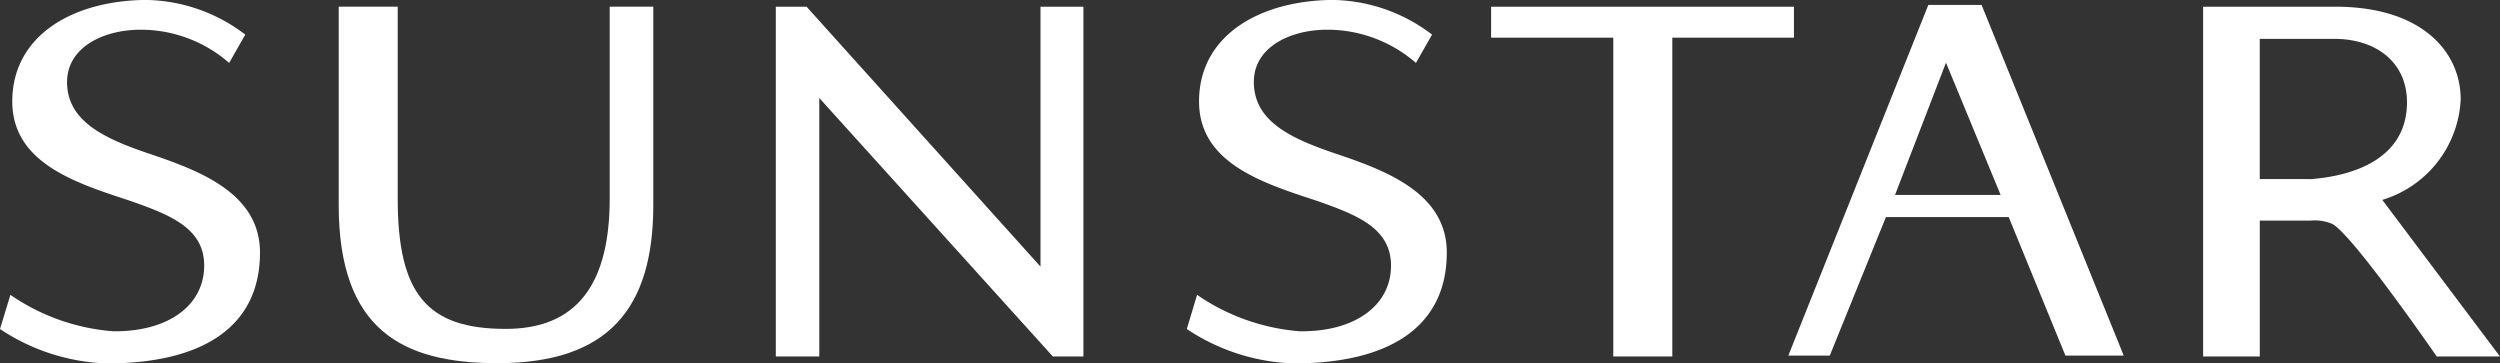
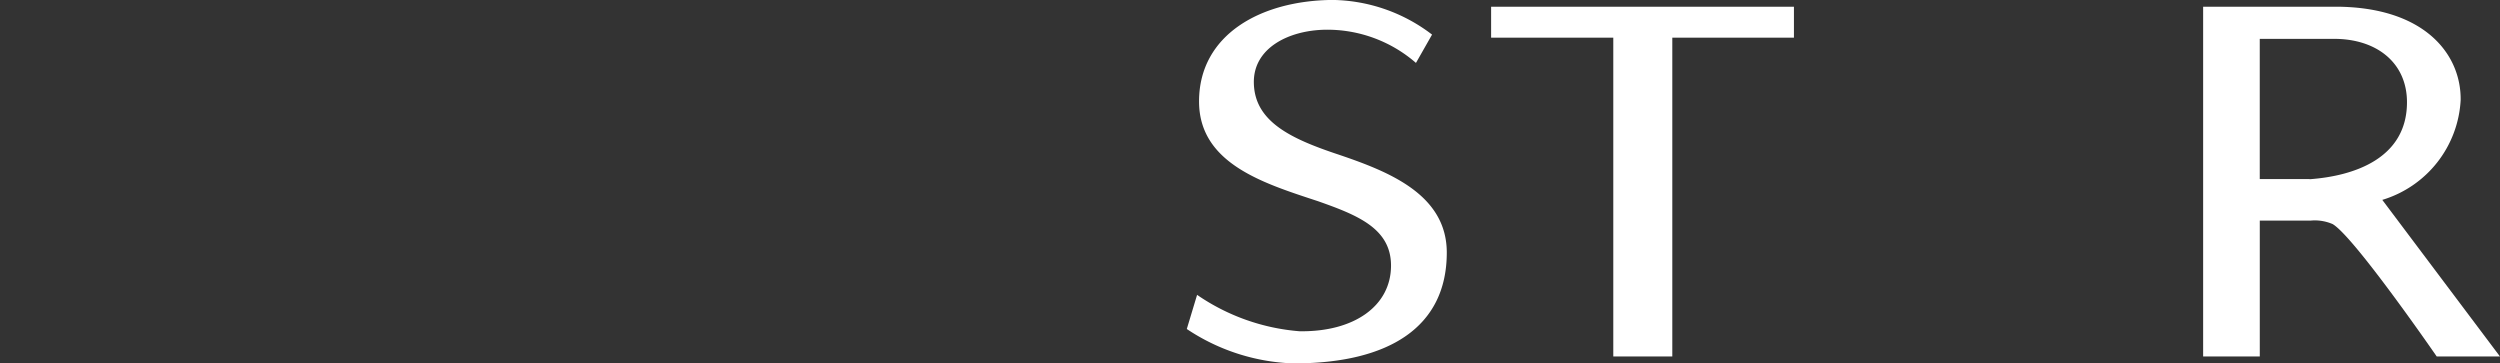
<svg xmlns="http://www.w3.org/2000/svg" width="93.207" height="13.551" viewBox="0 0 93.207 13.551">
  <rect x="0" y="0" width="93.207" height="13.551" fill="#333333" stroke="none" />
  <g id="h_logo" transform="translate(-147.315 -369.819)">
-     <path id="パス_213" data-name="パス 213" d="M159.077,468.308a7.6,7.6,0,0,1-4.047-1.285l.388-1.273a7.8,7.8,0,0,0,3.819,1.357c2.034.03,3.406-.943,3.406-2.449,0-1.38-1.237-1.878-2.72-2.4-2.017-.665-4.449-1.4-4.435-3.742.016-2.454,2.279-3.737,4.976-3.761a6.233,6.233,0,0,1,3.71,1.292l-.6,1.056a5.014,5.014,0,0,0-3.365-1.238c-1.375.02-2.7.684-2.679,1.987.028,1.445,1.4,2.083,3.179,2.674,1.845.627,4.014,1.475,4.014,3.648,0,2.8-2.185,4.117-5.646,4.131" transform="translate(-7.715 -84.938)" fill="#fff" />
    <path id="パス_214" data-name="パス 214" d="M296.168,468.308a7.591,7.591,0,0,1-4.048-1.285l.384-1.273a7.813,7.813,0,0,0,3.82,1.357c2.035.03,3.41-.943,3.41-2.449,0-1.38-1.24-1.878-2.723-2.4-2.017-.665-4.45-1.4-4.434-3.742.013-2.454,2.279-3.737,4.971-3.761a6.231,6.231,0,0,1,3.716,1.292l-.6,1.056a5.036,5.036,0,0,0-3.373-1.238c-1.37.02-2.7.684-2.671,1.987.027,1.445,1.392,2.083,3.175,2.674,1.844.627,4.018,1.475,4.018,3.648,0,2.8-2.187,4.117-5.647,4.131" transform="translate(-100.558 -84.938)" fill="#fff" />
-     <path id="パス_215" data-name="パス 215" d="M200.073,468.824c-3.541,0-5.918-1.238-5.918-5.9v-7.391h2.2v7.154c0,3.536,1.077,4.859,4.023,4.859,2.315,0,3.881-1.256,3.881-4.859v-7.154h1.625v7.391c0,3.847-1.658,5.9-5.809,5.9" transform="translate(-34.212 -85.465)" fill="#fff" />
-     <path id="パス_216" data-name="パス 216" d="M254.973,468.573l-8.707-9.635v9.635h-1.621V455.535h1.148l8.721,9.69v-9.69h1.6v13.038Z" transform="translate(-68.406 -85.465)" fill="#fff" />
    <path id="パス_217" data-name="パス 217" d="M334.035,456.685V468.57h-2.2V456.685h-4.555V455.53h11.29v1.155Z" transform="translate(-124.372 -85.461)" fill="#fff" />
    <path id="パス_218" data-name="パス 218" d="M416.2,462.733a4.116,4.116,0,0,0,2.921-3.718c.024-1.7-1.335-3.484-4.676-3.484h-4.925v13.041h2.112v-5.066h1.893a1.671,1.671,0,0,1,.82.128c.791.45,3.884,4.938,3.884,4.938h2.358l-4.387-5.838m-2.712-.776-1.857,0v-5.228h2.776c1.585,0,2.713.893,2.713,2.362,0,2.087-1.957,2.751-3.632,2.871" transform="translate(-180.066 -85.462)" fill="#fff" />
-     <path id="パス_219" data-name="パス 219" d="M371.936,468.4l-2.115-5.165h-4.577L363.15,468.4h-1.545l5.219-13.073h1.986l5.3,13.073Zm-4.453-10.921-1.9,4.93h3.937Z" transform="translate(-147.616 -85.323)" fill="#fff" />
  </g>
</svg>